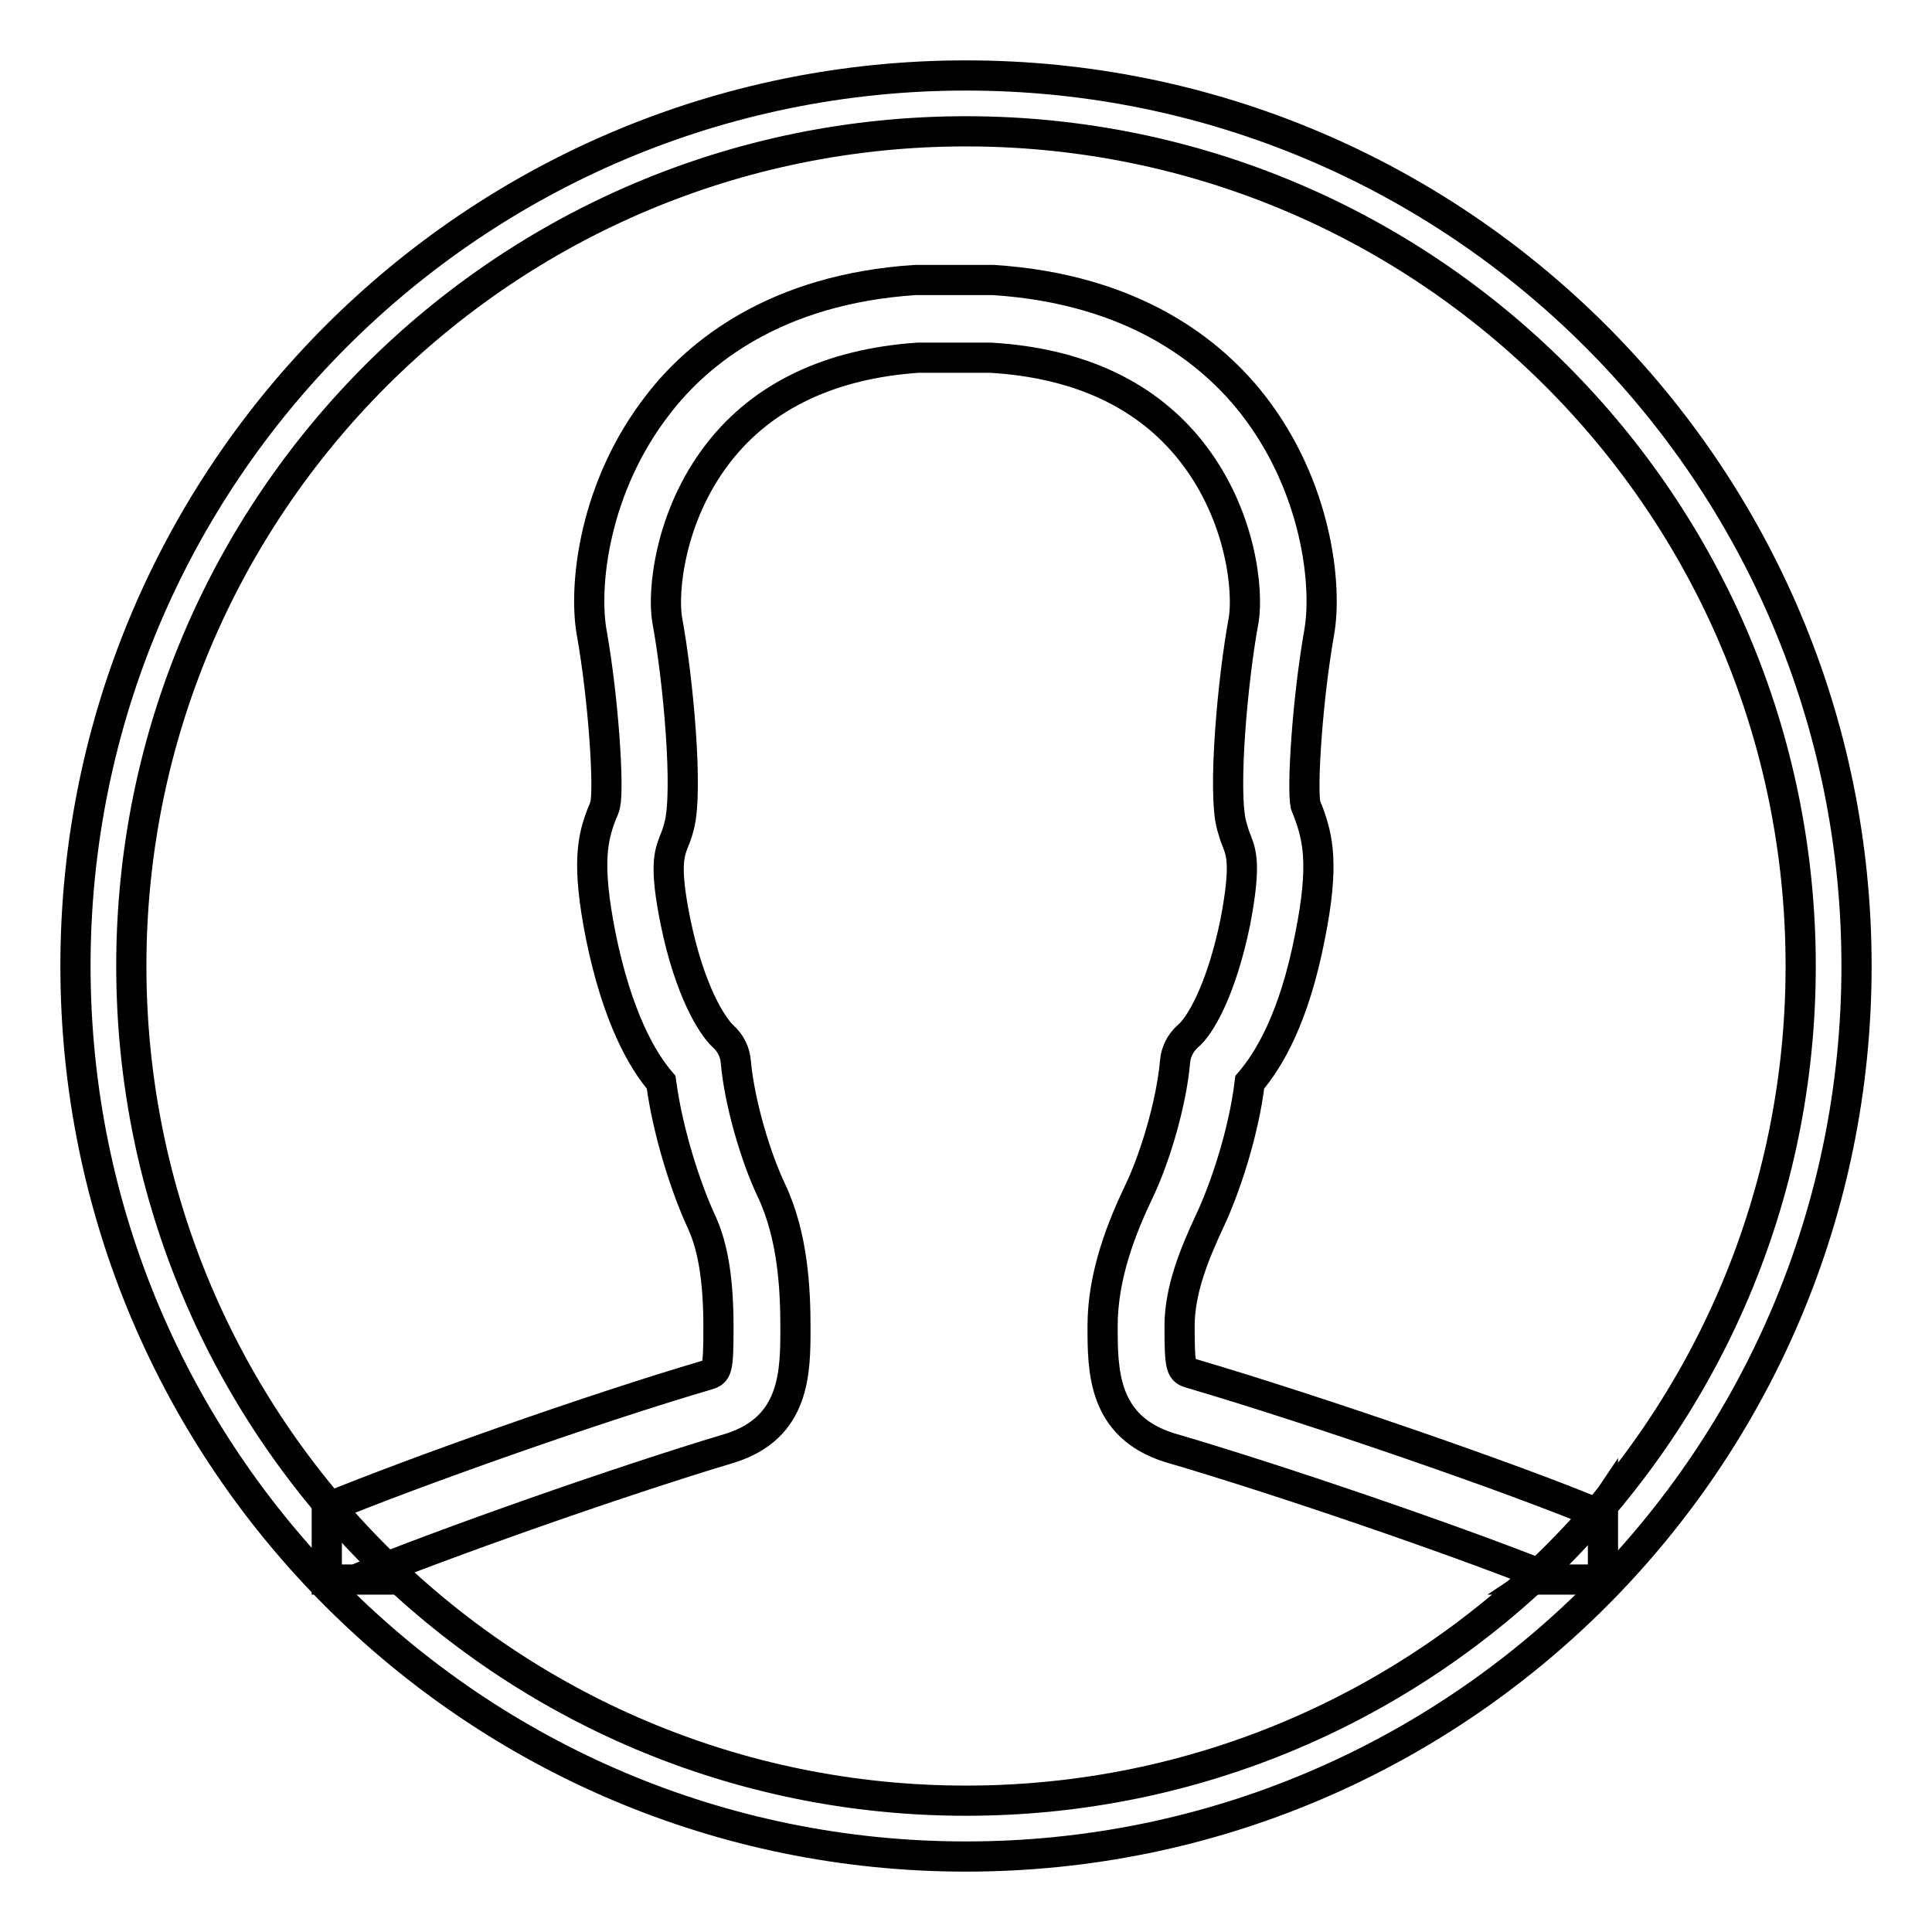
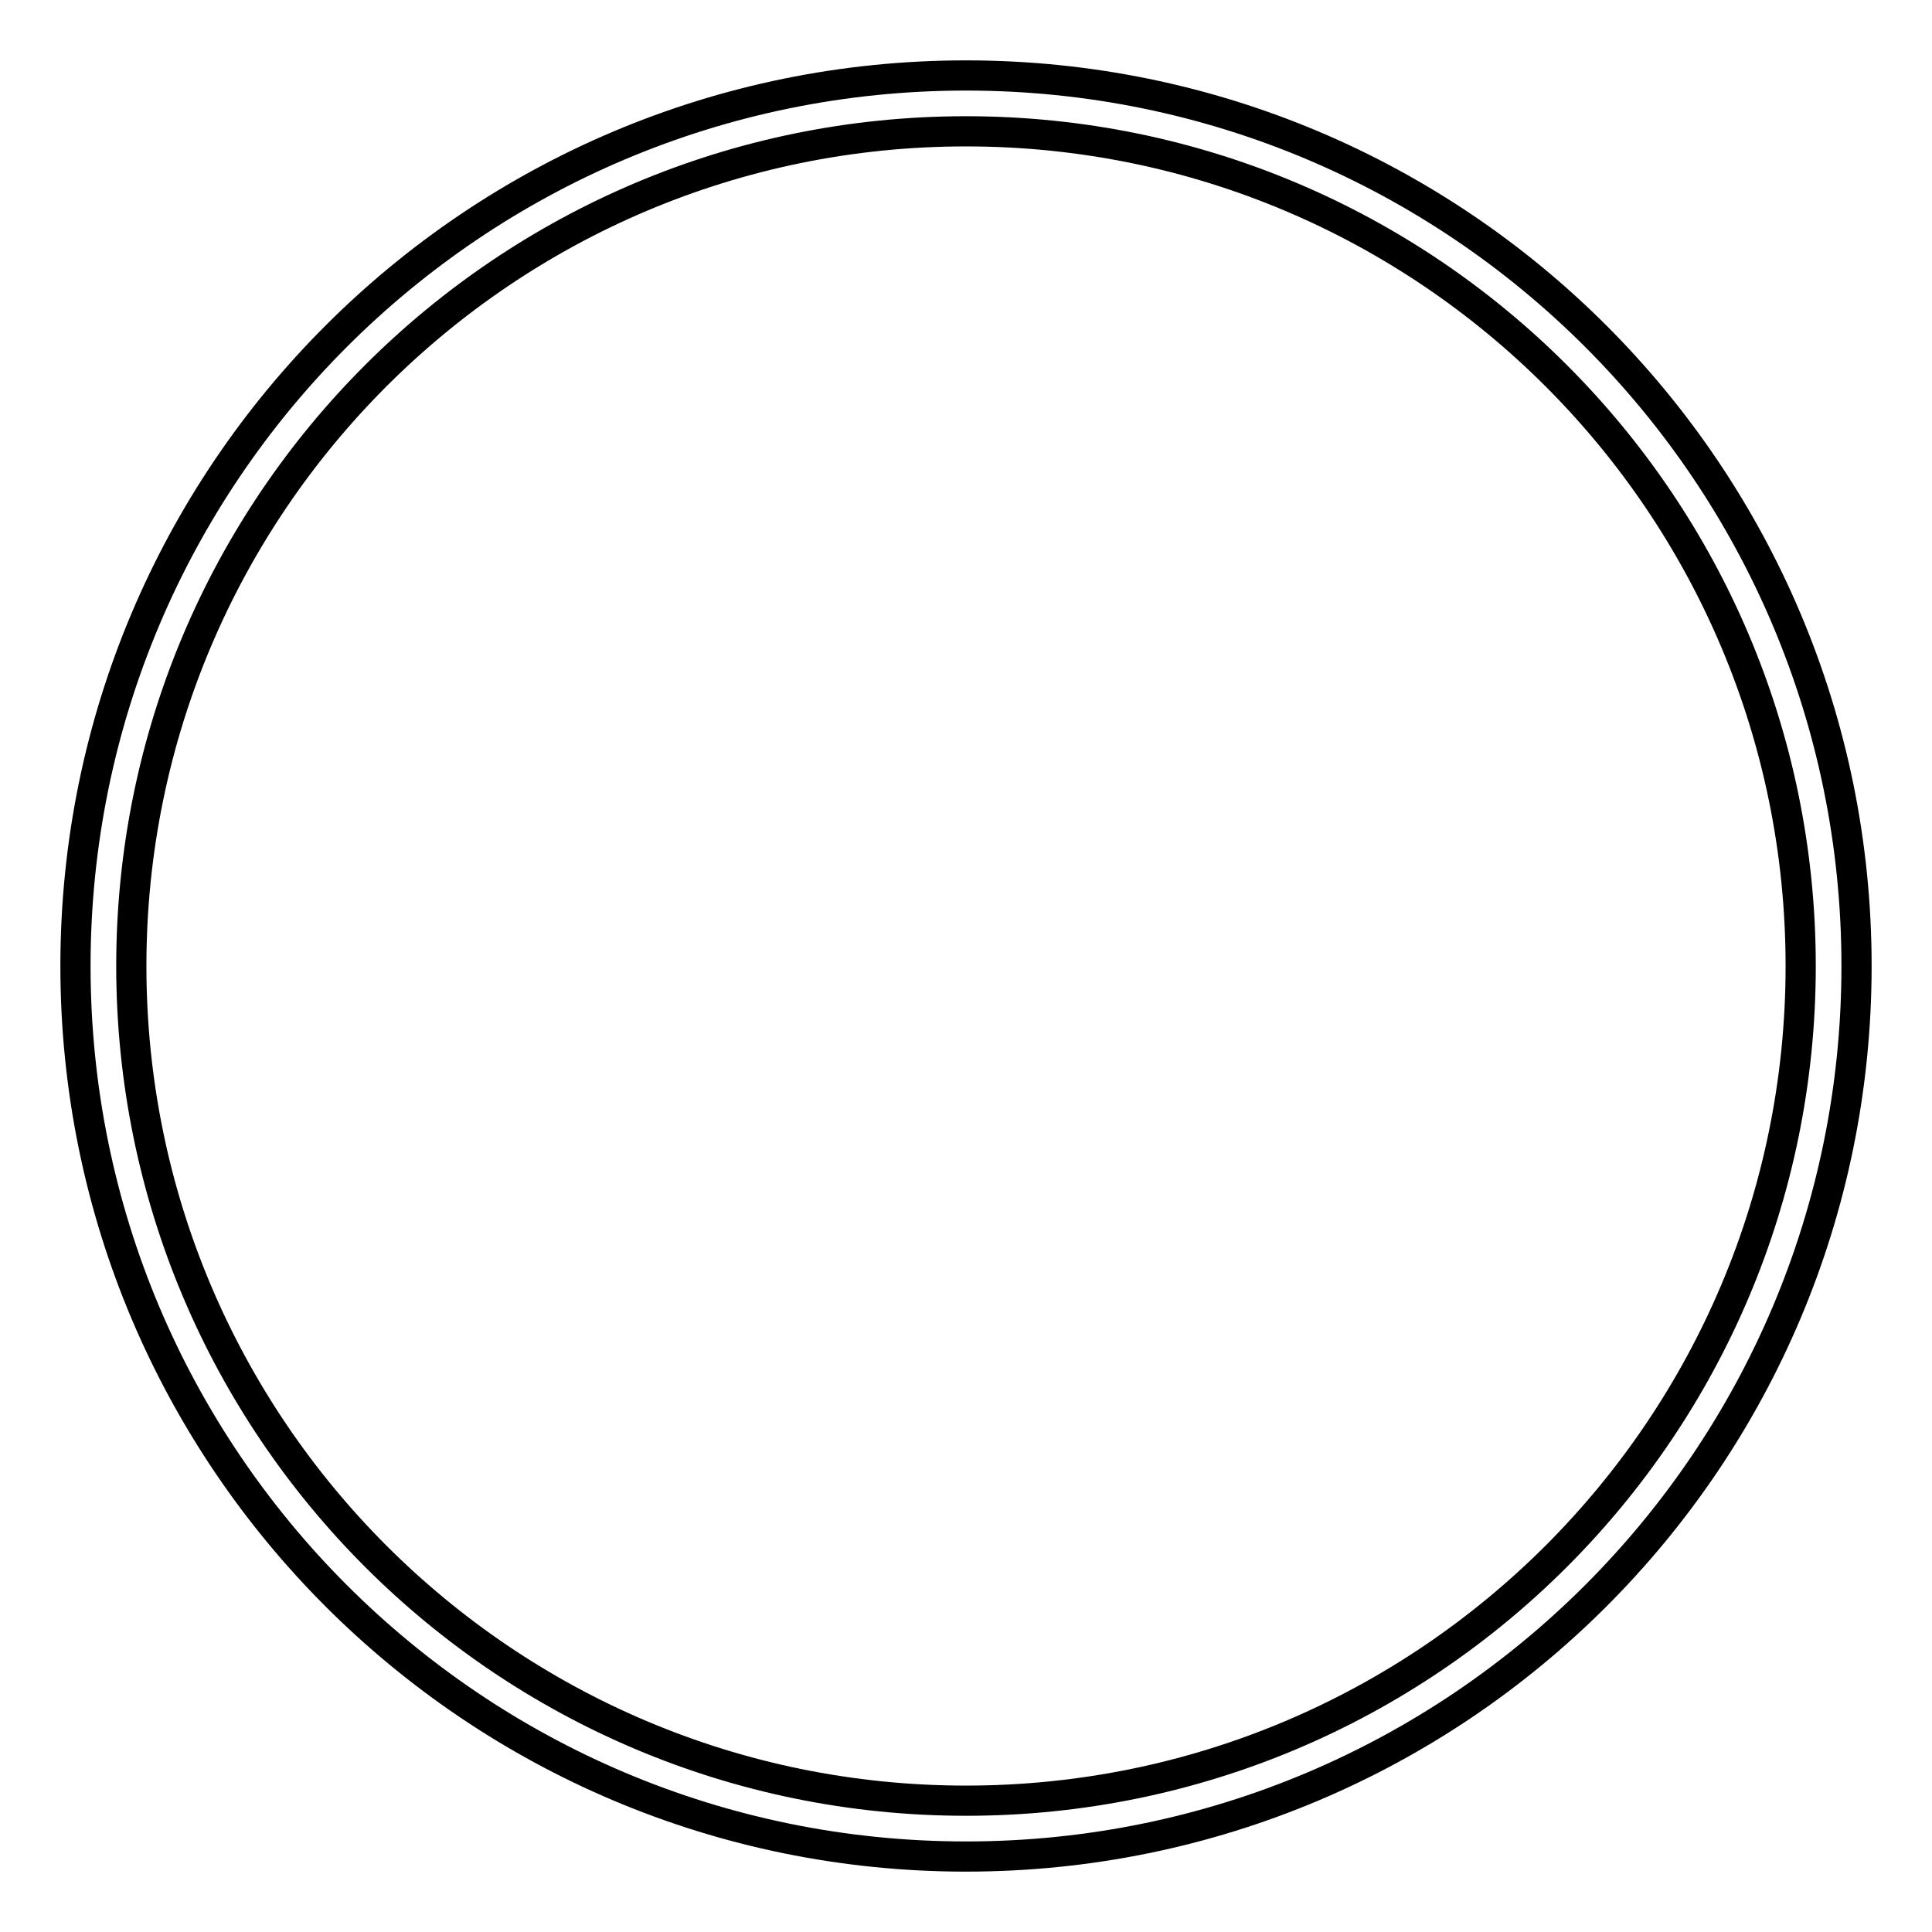
<svg xmlns="http://www.w3.org/2000/svg" version="1.1" x="0px" y="0px" viewBox="0 0 256 256" enable-background="new 0 0 256 256" xml:space="preserve">
  <g>
    <g>
-       <path stroke-width="4" fill-opacity="0" stroke="#000000" d="M212.4,209.2v-9.4c-0.2,0.3-0.4,0.5-0.6,0.8c-11.2-4.7-37.6-13.8-53.9-18.6c-1.4-0.4-1.6-0.5-1.6-6.3c0-4.8,2-9.6,3.9-13.7c2.1-4.4,4.6-11.9,5.4-18.6c2.5-2.9,5.9-8.5,8-19.4c1.9-9.5,1-13-0.2-16.3c-0.1-0.3-0.3-0.7-0.4-1c-0.5-2.2,0.2-13.8,1.8-22.9c1.1-6.2-0.3-19.3-8.8-30.2c-5.4-6.9-15.7-15.3-34.4-16.5h-10.3c-18.5,1.2-28.8,9.6-34.1,16.5c-8.5,10.9-9.9,24-8.8,30.2c1.6,9,2.3,20.6,1.8,22.8c-0.1,0.4-0.2,0.7-0.4,1.1c-1.3,3.3-2.1,6.7-0.2,16.3c2.2,10.8,5.5,16.5,8,19.4c0.9,6.7,3.3,14.1,5.4,18.6c1.5,3.3,2.2,7.7,2.2,13.9c0,5.8-0.2,5.9-1.5,6.3c-15.3,4.5-38.7,12.8-50.4,17.6v9.5h4.1c0,0,0,0-0.1-0.1c11.5-4.7,34.4-12.8,49.4-17.3c8.7-2.7,8.7-10.1,8.7-16c0-4.9-0.3-12.1-3.2-18.2c-2-4.2-4.2-11.4-4.7-17c-0.1-1.3-0.7-2.5-1.7-3.4c-1.4-1.3-4.4-5.9-6.3-15.2c-1.5-7.4-0.8-9-0.2-10.6c0.3-0.7,0.5-1.3,0.7-2.1c1.2-4.5-0.1-19.2-1.6-27.3c-0.6-3.5,0.2-13.6,6.8-22.1c5.9-7.6,14.9-11.8,26.4-12.6h9.7c11.8,0.7,20.8,5,26.7,12.6c6.6,8.5,7.4,18.5,6.8,22.1c-1.5,8.1-2.8,22.9-1.6,27.3c0.2,0.7,0.4,1.4,0.7,2.1c0.6,1.6,1.2,3.2-0.2,10.6c-1.9,9.3-4.8,14-6.3,15.2c-1,0.9-1.6,2.1-1.7,3.4c-0.5,5.6-2.7,12.8-4.7,17c-2.3,4.8-4.9,11.2-4.9,18c0,5.9,0,13.3,8.8,16.1c14.4,4.2,37.4,12.1,49.5,16.9c-0.2,0.2-0.4,0.4-0.7,0.6H212.4L212.4,209.2z" />
      <path stroke-width="4" fill-opacity="0" stroke="#000000" d="M128,246c-65.2,0-118-52.8-118-118C10,62.8,62.8,10,128,10c65.2,0,118,52.8,118,118C246,193.2,193.2,246,128,246z M128,17.4C66.9,17.4,17.4,66.9,17.4,128c0,61.1,49.5,110.6,110.6,110.6c61.1,0,110.6-49.5,110.6-110.6C238.6,66.9,189.1,17.4,128,17.4z" />
    </g>
  </g>
</svg>